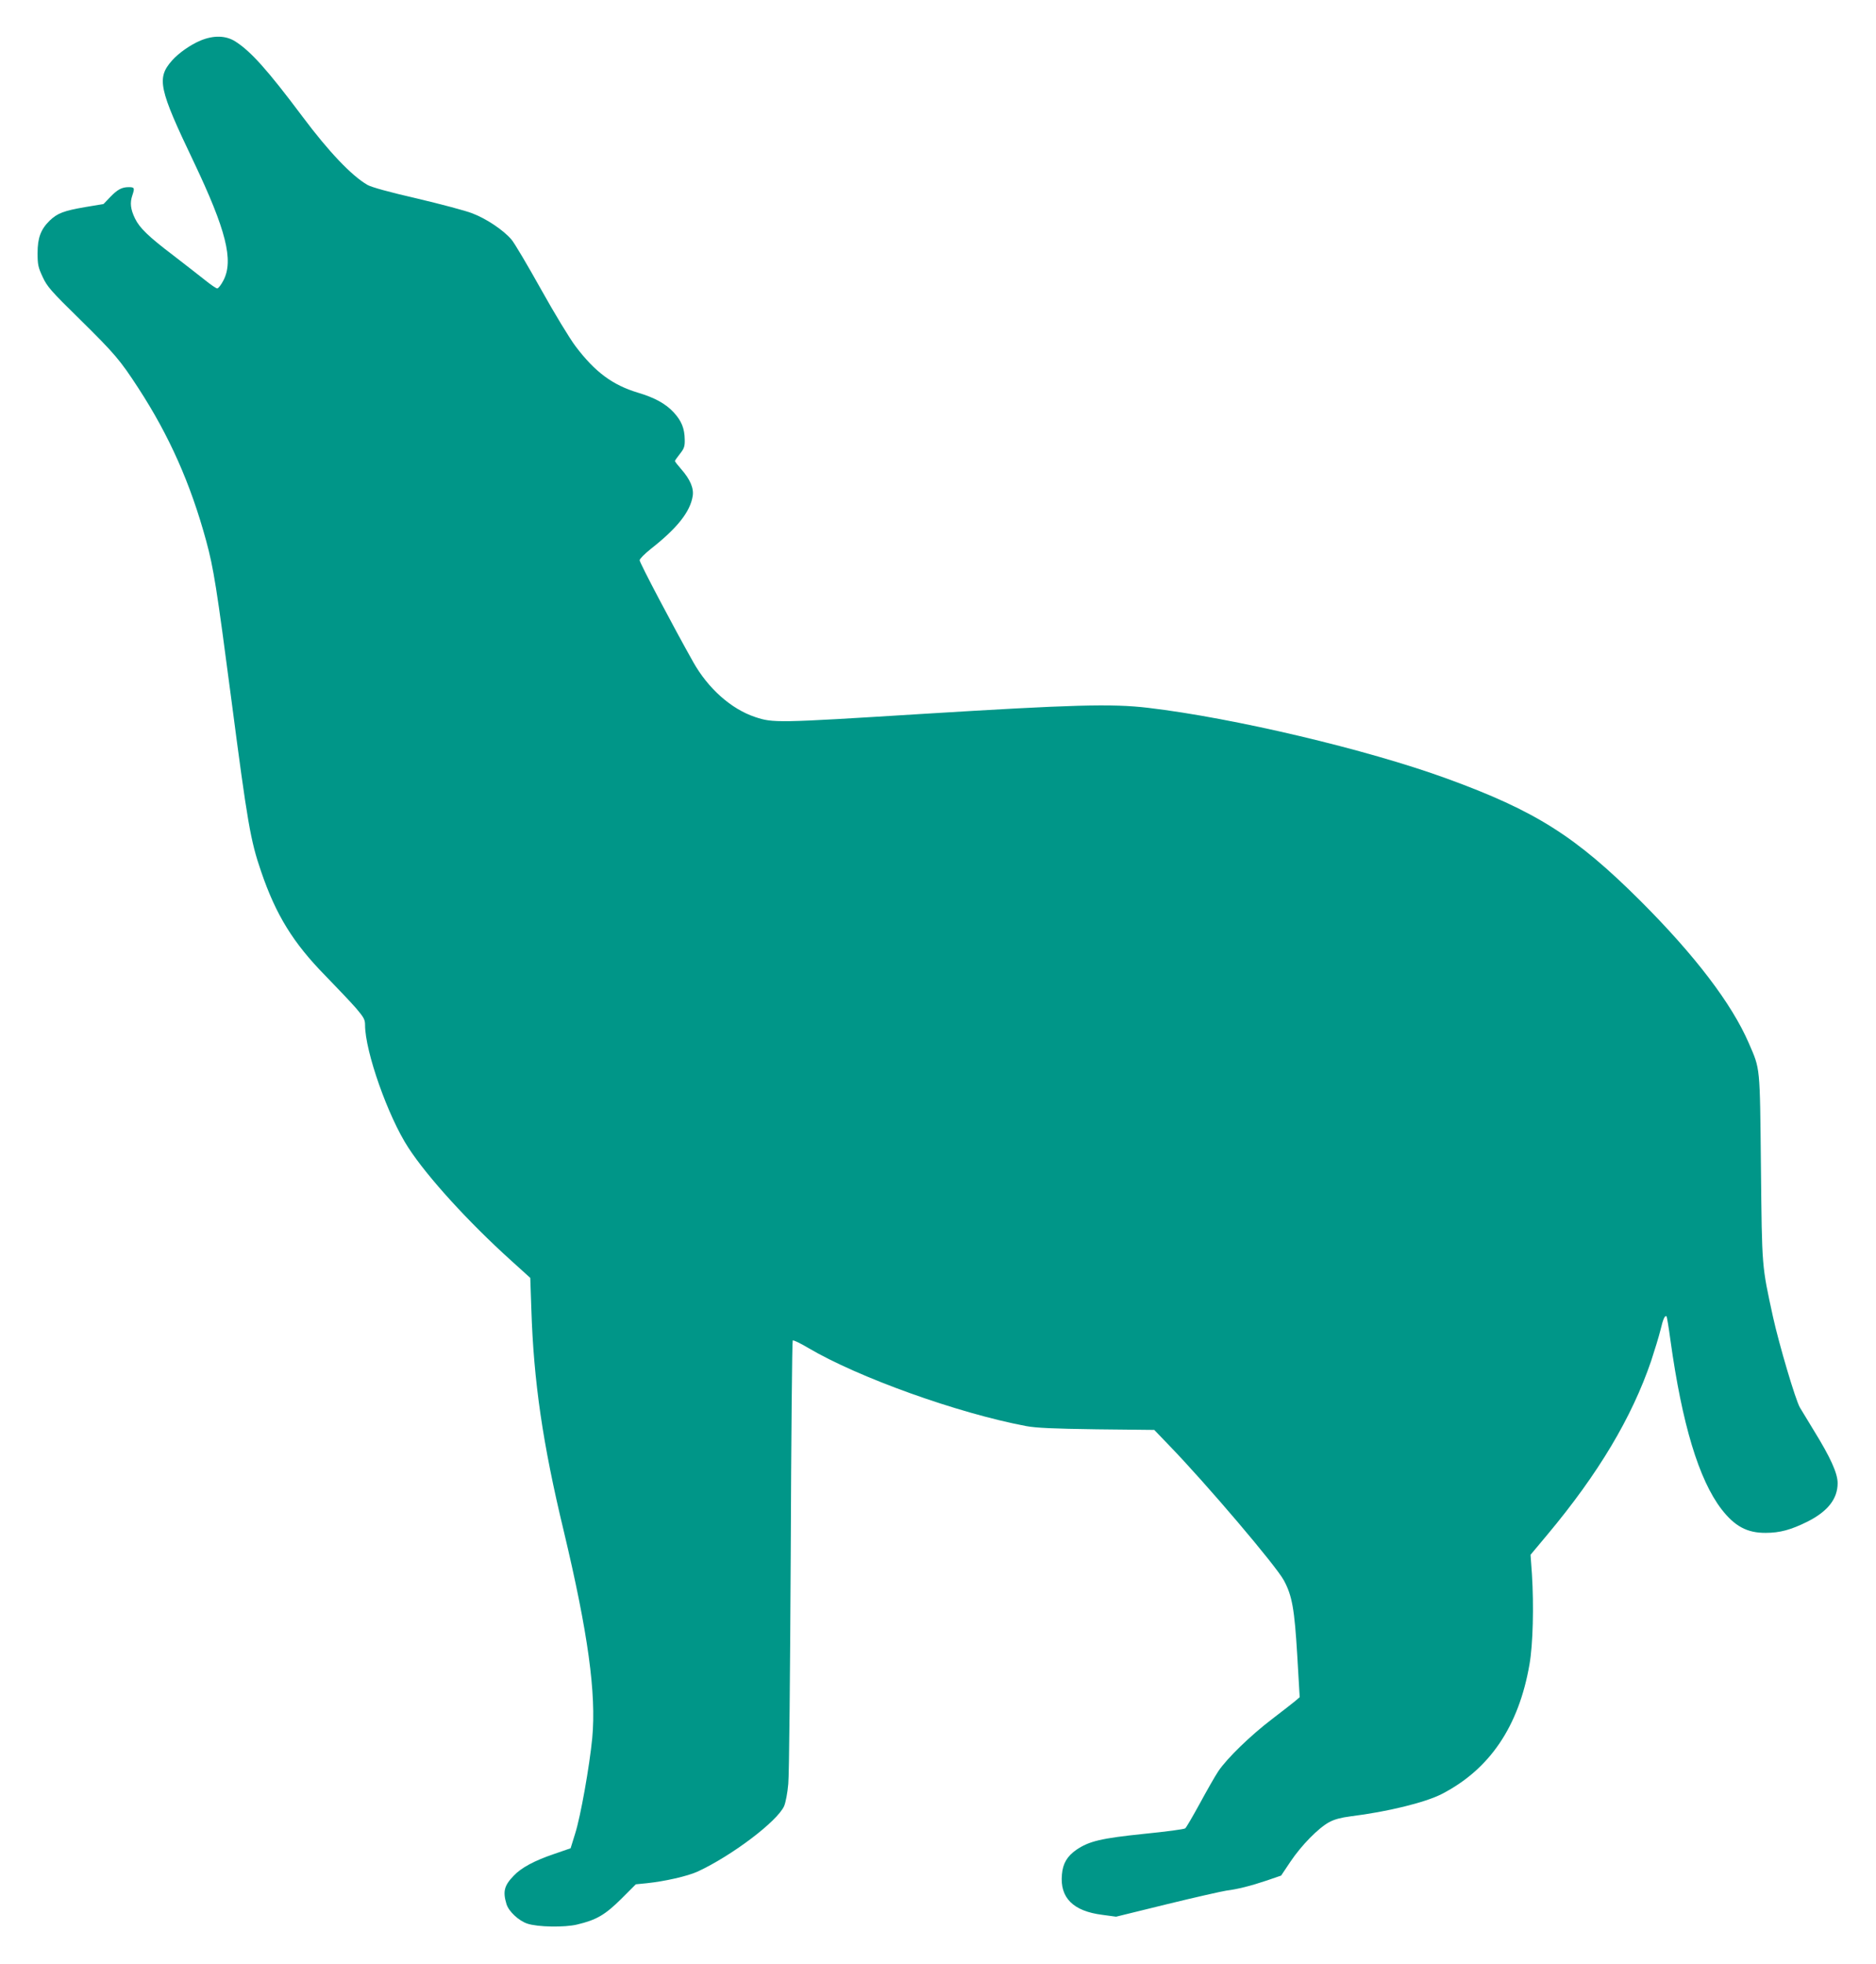
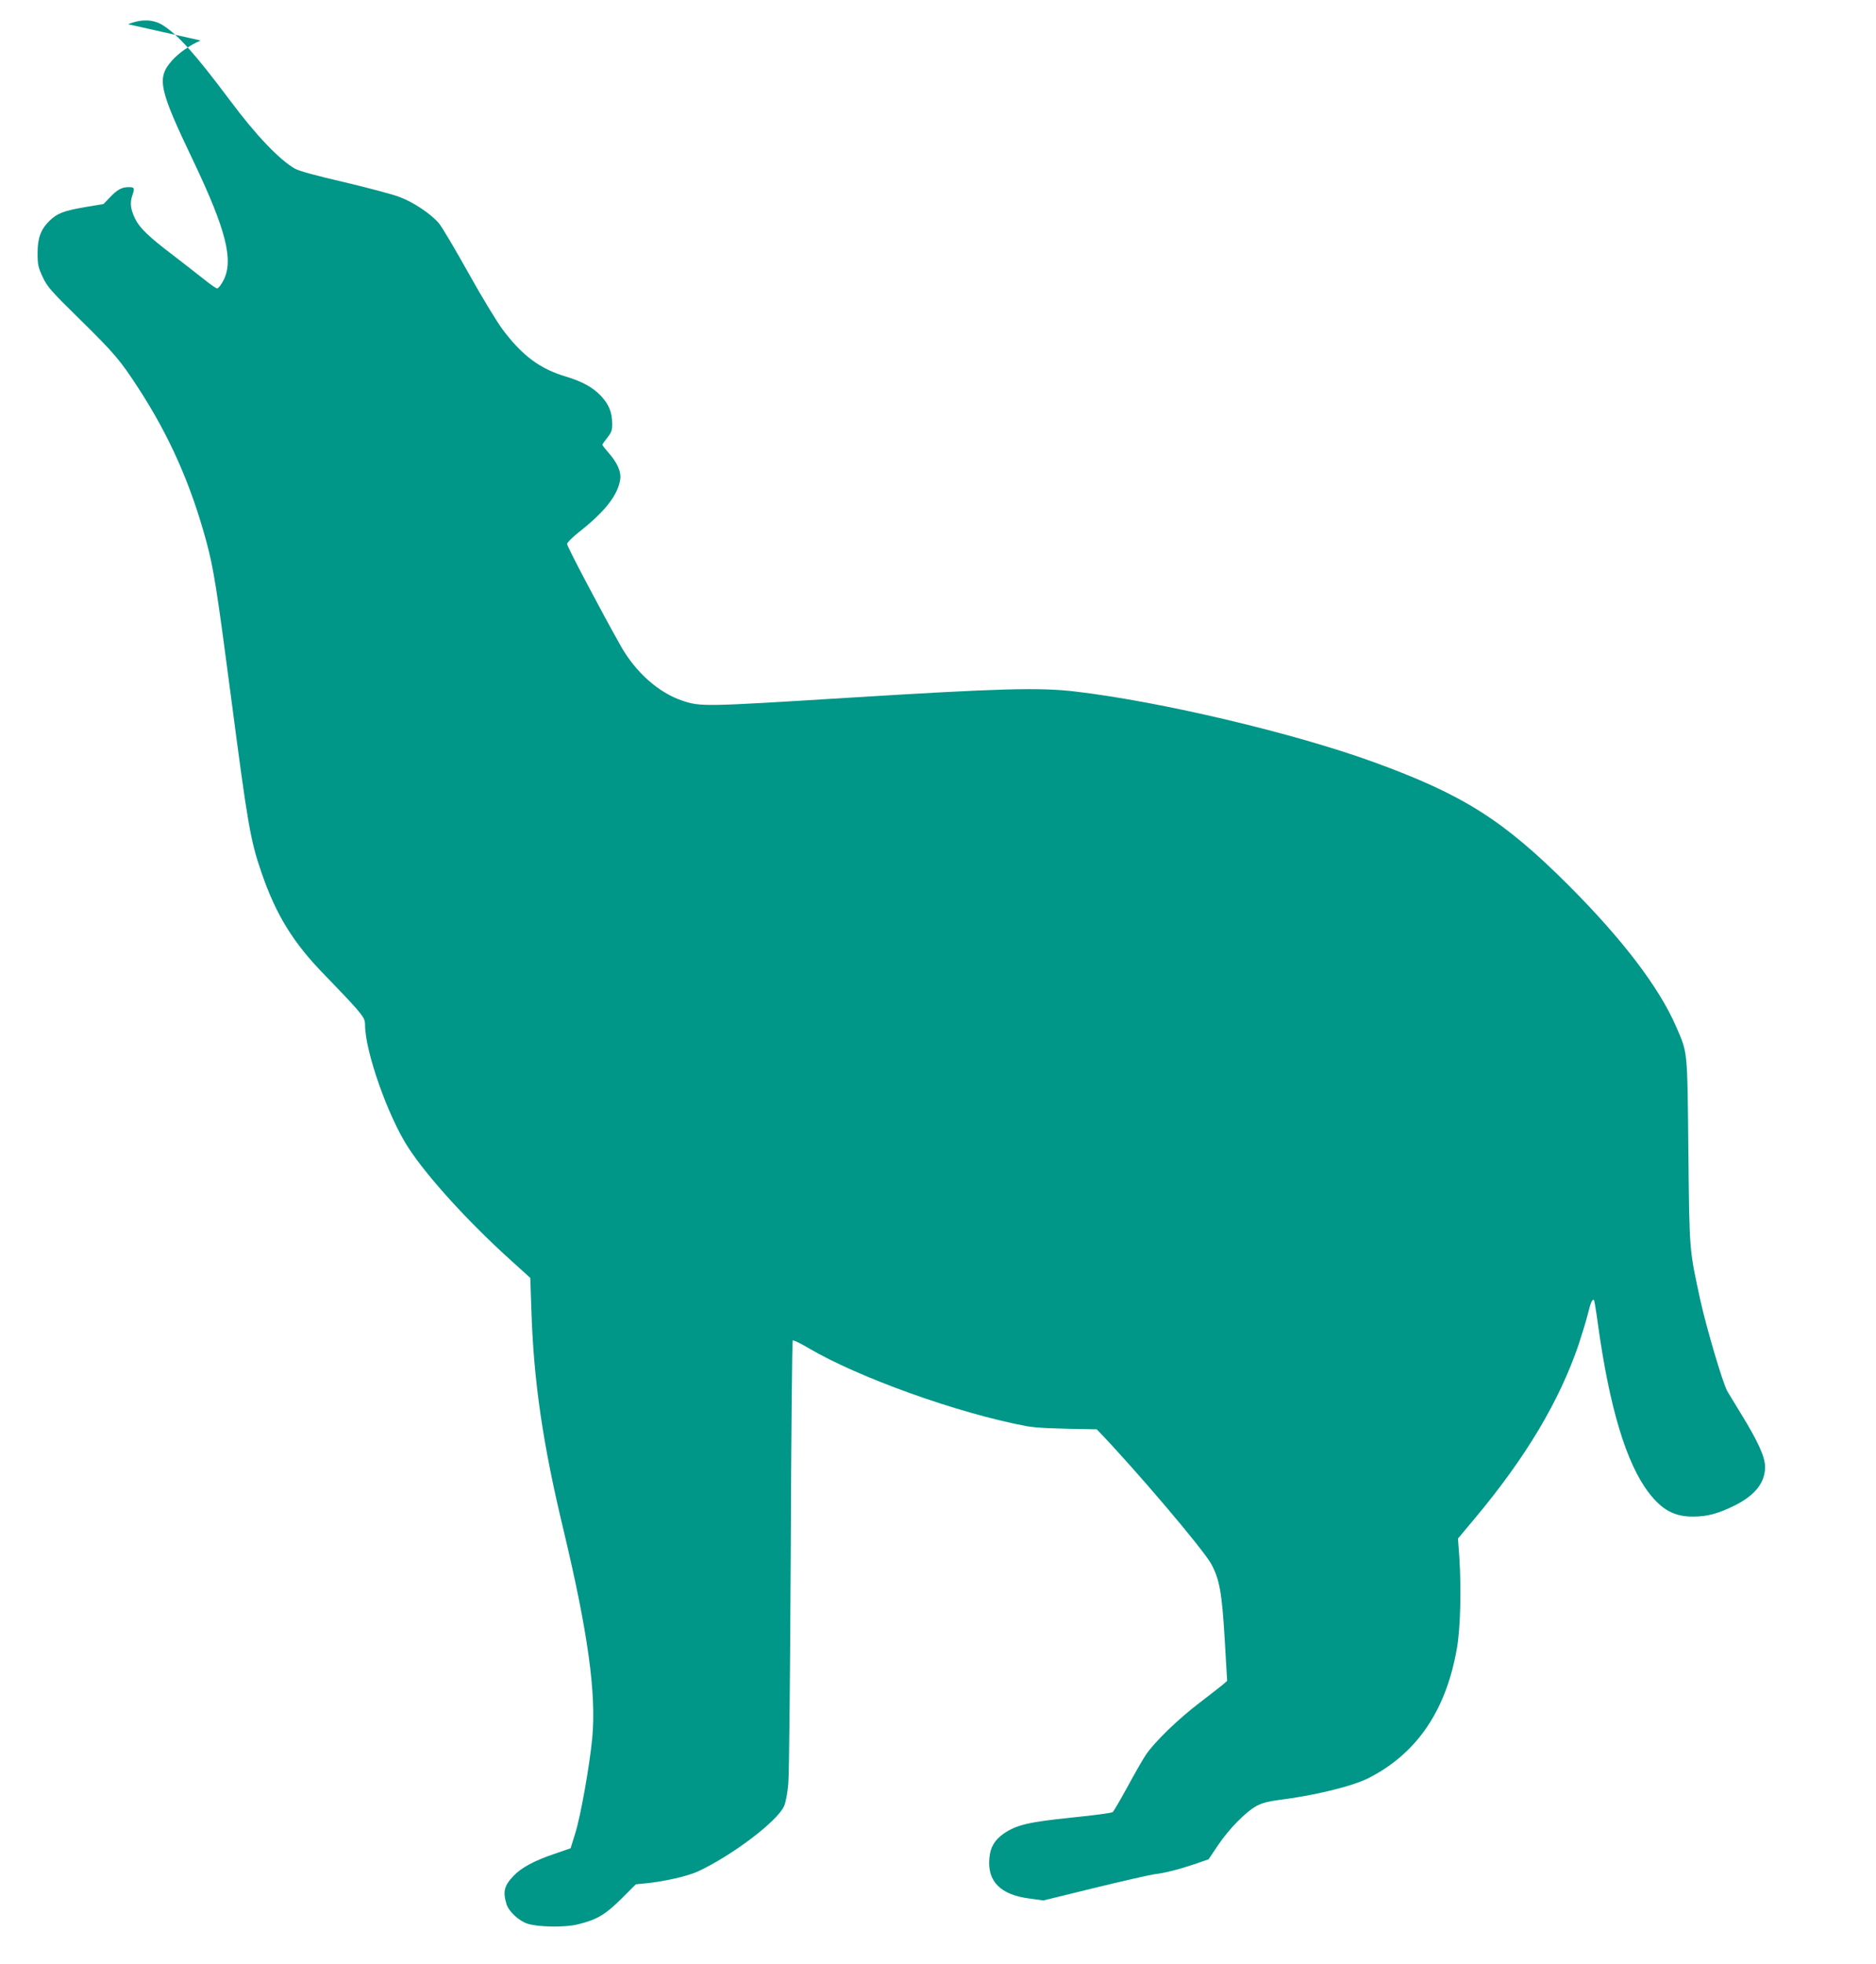
<svg xmlns="http://www.w3.org/2000/svg" version="1.0" width="1223pt" height="1280pt" viewBox="0 0 1223 1280" preserveAspectRatio="xMidYMid meet">
  <g transform="translate(0,1280) scale(0.1,-0.1)" fill="#009688" stroke="none">
-     <path d="M1308 12536 c-65 -27 -143 -81 -187 -131 -101 -115 -86 -183 142 -660 211 -444 261 -642 194 -772 -15 -29 -33 -53 -41 -53 -7 0 -42 24 -78 53 -35 28 -129 101 -208 162 -162 123 -220 179 -250 241 -29 60 -34 102 -17 151 16 48 14 53 -24 53 -44 0 -73 -15 -120 -64 l-44 -46 -120 -20 c-139 -24 -181 -40 -231 -88 -58 -57 -79 -112 -79 -212 0 -75 4 -93 33 -155 29 -63 53 -91 246 -280 225 -222 259 -262 378 -445 201 -309 340 -621 442 -995 49 -181 68 -300 166 -1048 103 -788 123 -907 192 -1107 97 -285 210 -467 419 -680 78 -80 168 -175 201 -213 50 -59 58 -73 58 -109 0 -172 150 -597 282 -799 124 -191 391 -484 669 -735 l126 -114 7 -203 c15 -472 74 -877 211 -1446 159 -667 213 -1061 186 -1351 -18 -185 -76 -511 -111 -621 l-30 -97 -107 -37 c-130 -44 -215 -90 -264 -142 -62 -64 -72 -103 -47 -185 14 -47 79 -108 135 -127 67 -23 244 -26 326 -6 126 30 182 63 287 167 l95 95 70 7 c118 12 267 46 333 76 224 104 519 327 564 427 10 24 22 85 27 145 6 56 12 728 16 1493 3 764 9 1393 13 1397 4 4 50 -18 102 -49 325 -192 974 -425 1420 -509 65 -12 174 -17 460 -21 l375 -4 98 -102 c242 -250 697 -785 747 -879 54 -100 69 -187 87 -487 l16 -274 -30 -26 c-17 -14 -84 -66 -149 -116 -141 -107 -295 -257 -351 -340 -22 -33 -76 -128 -121 -211 -46 -84 -88 -156 -95 -162 -6 -6 -128 -22 -269 -36 -279 -29 -357 -47 -441 -104 -60 -42 -88 -89 -94 -161 -14 -152 73 -239 264 -263 l89 -12 334 82 c184 45 358 84 385 88 72 9 157 30 264 66 l93 32 61 91 c71 106 182 219 252 257 35 19 78 30 139 38 242 30 487 90 596 146 312 161 501 440 571 844 23 130 29 383 16 590 l-9 125 112 134 c330 395 548 760 674 1129 23 70 51 161 61 202 17 72 29 99 40 89 2 -3 14 -72 25 -155 76 -548 185 -909 333 -1102 86 -111 167 -155 288 -154 93 0 165 20 272 73 133 67 197 149 197 251 0 65 -47 168 -155 343 -37 61 -78 128 -91 150 -29 50 -135 409 -175 589 -74 341 -72 312 -79 976 -7 671 -4 636 -79 810 -111 257 -350 571 -705 926 -424 423 -685 588 -1264 799 -518 189 -1388 395 -1947 461 -238 28 -487 21 -1477 -40 -946 -59 -967 -59 -1085 -20 -156 52 -307 186 -404 359 -129 229 -349 646 -349 663 0 9 33 42 73 74 172 135 257 242 273 345 8 51 -17 109 -76 176 -22 25 -40 48 -40 52 0 3 15 24 33 47 27 34 32 48 31 92 -1 74 -21 123 -73 179 -52 56 -124 95 -231 127 -167 50 -281 135 -408 303 -39 52 -138 215 -226 373 -86 154 -172 300 -192 323 -52 61 -164 136 -254 170 -42 17 -205 60 -361 97 -179 41 -299 74 -324 89 -103 60 -251 215 -423 445 -227 303 -336 425 -438 490 -62 39 -141 41 -226 6z" />
+     <path d="M1308 12536 c-65 -27 -143 -81 -187 -131 -101 -115 -86 -183 142 -660 211 -444 261 -642 194 -772 -15 -29 -33 -53 -41 -53 -7 0 -42 24 -78 53 -35 28 -129 101 -208 162 -162 123 -220 179 -250 241 -29 60 -34 102 -17 151 16 48 14 53 -24 53 -44 0 -73 -15 -120 -64 l-44 -46 -120 -20 c-139 -24 -181 -40 -231 -88 -58 -57 -79 -112 -79 -212 0 -75 4 -93 33 -155 29 -63 53 -91 246 -280 225 -222 259 -262 378 -445 201 -309 340 -621 442 -995 49 -181 68 -300 166 -1048 103 -788 123 -907 192 -1107 97 -285 210 -467 419 -680 78 -80 168 -175 201 -213 50 -59 58 -73 58 -109 0 -172 150 -597 282 -799 124 -191 391 -484 669 -735 l126 -114 7 -203 c15 -472 74 -877 211 -1446 159 -667 213 -1061 186 -1351 -18 -185 -76 -511 -111 -621 l-30 -97 -107 -37 c-130 -44 -215 -90 -264 -142 -62 -64 -72 -103 -47 -185 14 -47 79 -108 135 -127 67 -23 244 -26 326 -6 126 30 182 63 287 167 l95 95 70 7 c118 12 267 46 333 76 224 104 519 327 564 427 10 24 22 85 27 145 6 56 12 728 16 1493 3 764 9 1393 13 1397 4 4 50 -18 102 -49 325 -192 974 -425 1420 -509 65 -12 174 -17 460 -21 c242 -250 697 -785 747 -879 54 -100 69 -187 87 -487 l16 -274 -30 -26 c-17 -14 -84 -66 -149 -116 -141 -107 -295 -257 -351 -340 -22 -33 -76 -128 -121 -211 -46 -84 -88 -156 -95 -162 -6 -6 -128 -22 -269 -36 -279 -29 -357 -47 -441 -104 -60 -42 -88 -89 -94 -161 -14 -152 73 -239 264 -263 l89 -12 334 82 c184 45 358 84 385 88 72 9 157 30 264 66 l93 32 61 91 c71 106 182 219 252 257 35 19 78 30 139 38 242 30 487 90 596 146 312 161 501 440 571 844 23 130 29 383 16 590 l-9 125 112 134 c330 395 548 760 674 1129 23 70 51 161 61 202 17 72 29 99 40 89 2 -3 14 -72 25 -155 76 -548 185 -909 333 -1102 86 -111 167 -155 288 -154 93 0 165 20 272 73 133 67 197 149 197 251 0 65 -47 168 -155 343 -37 61 -78 128 -91 150 -29 50 -135 409 -175 589 -74 341 -72 312 -79 976 -7 671 -4 636 -79 810 -111 257 -350 571 -705 926 -424 423 -685 588 -1264 799 -518 189 -1388 395 -1947 461 -238 28 -487 21 -1477 -40 -946 -59 -967 -59 -1085 -20 -156 52 -307 186 -404 359 -129 229 -349 646 -349 663 0 9 33 42 73 74 172 135 257 242 273 345 8 51 -17 109 -76 176 -22 25 -40 48 -40 52 0 3 15 24 33 47 27 34 32 48 31 92 -1 74 -21 123 -73 179 -52 56 -124 95 -231 127 -167 50 -281 135 -408 303 -39 52 -138 215 -226 373 -86 154 -172 300 -192 323 -52 61 -164 136 -254 170 -42 17 -205 60 -361 97 -179 41 -299 74 -324 89 -103 60 -251 215 -423 445 -227 303 -336 425 -438 490 -62 39 -141 41 -226 6z" />
  </g>
</svg>